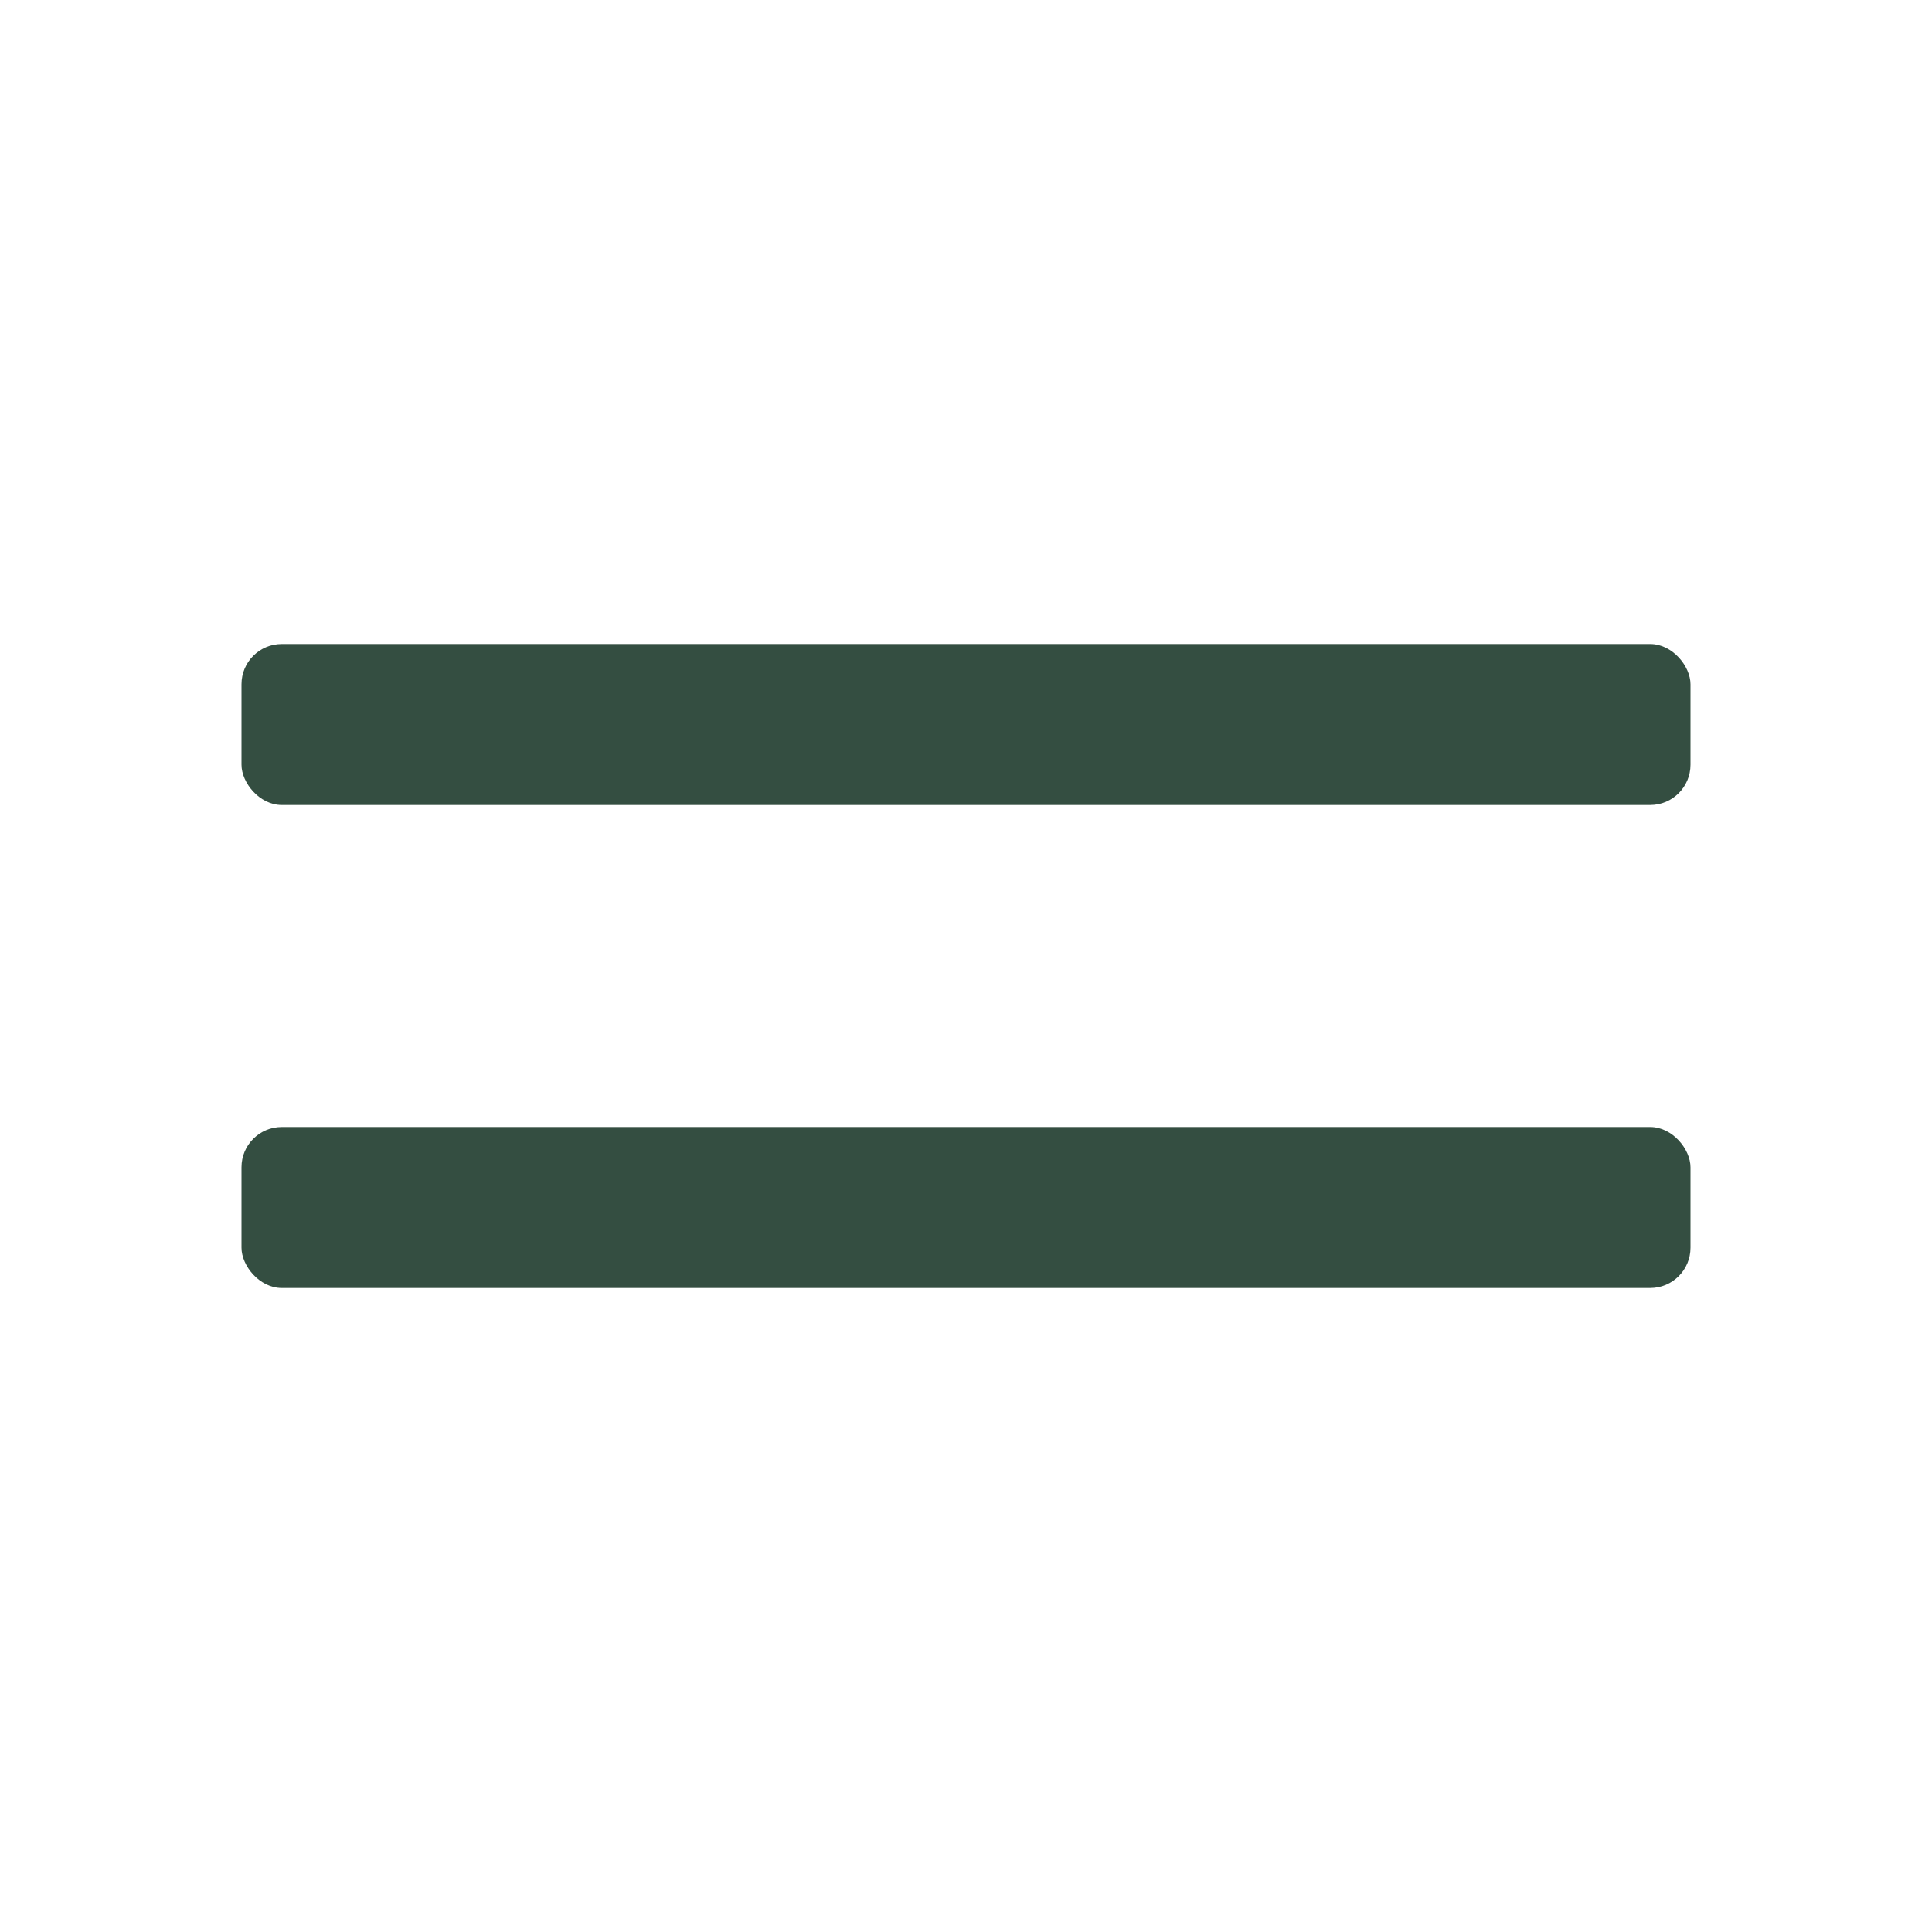
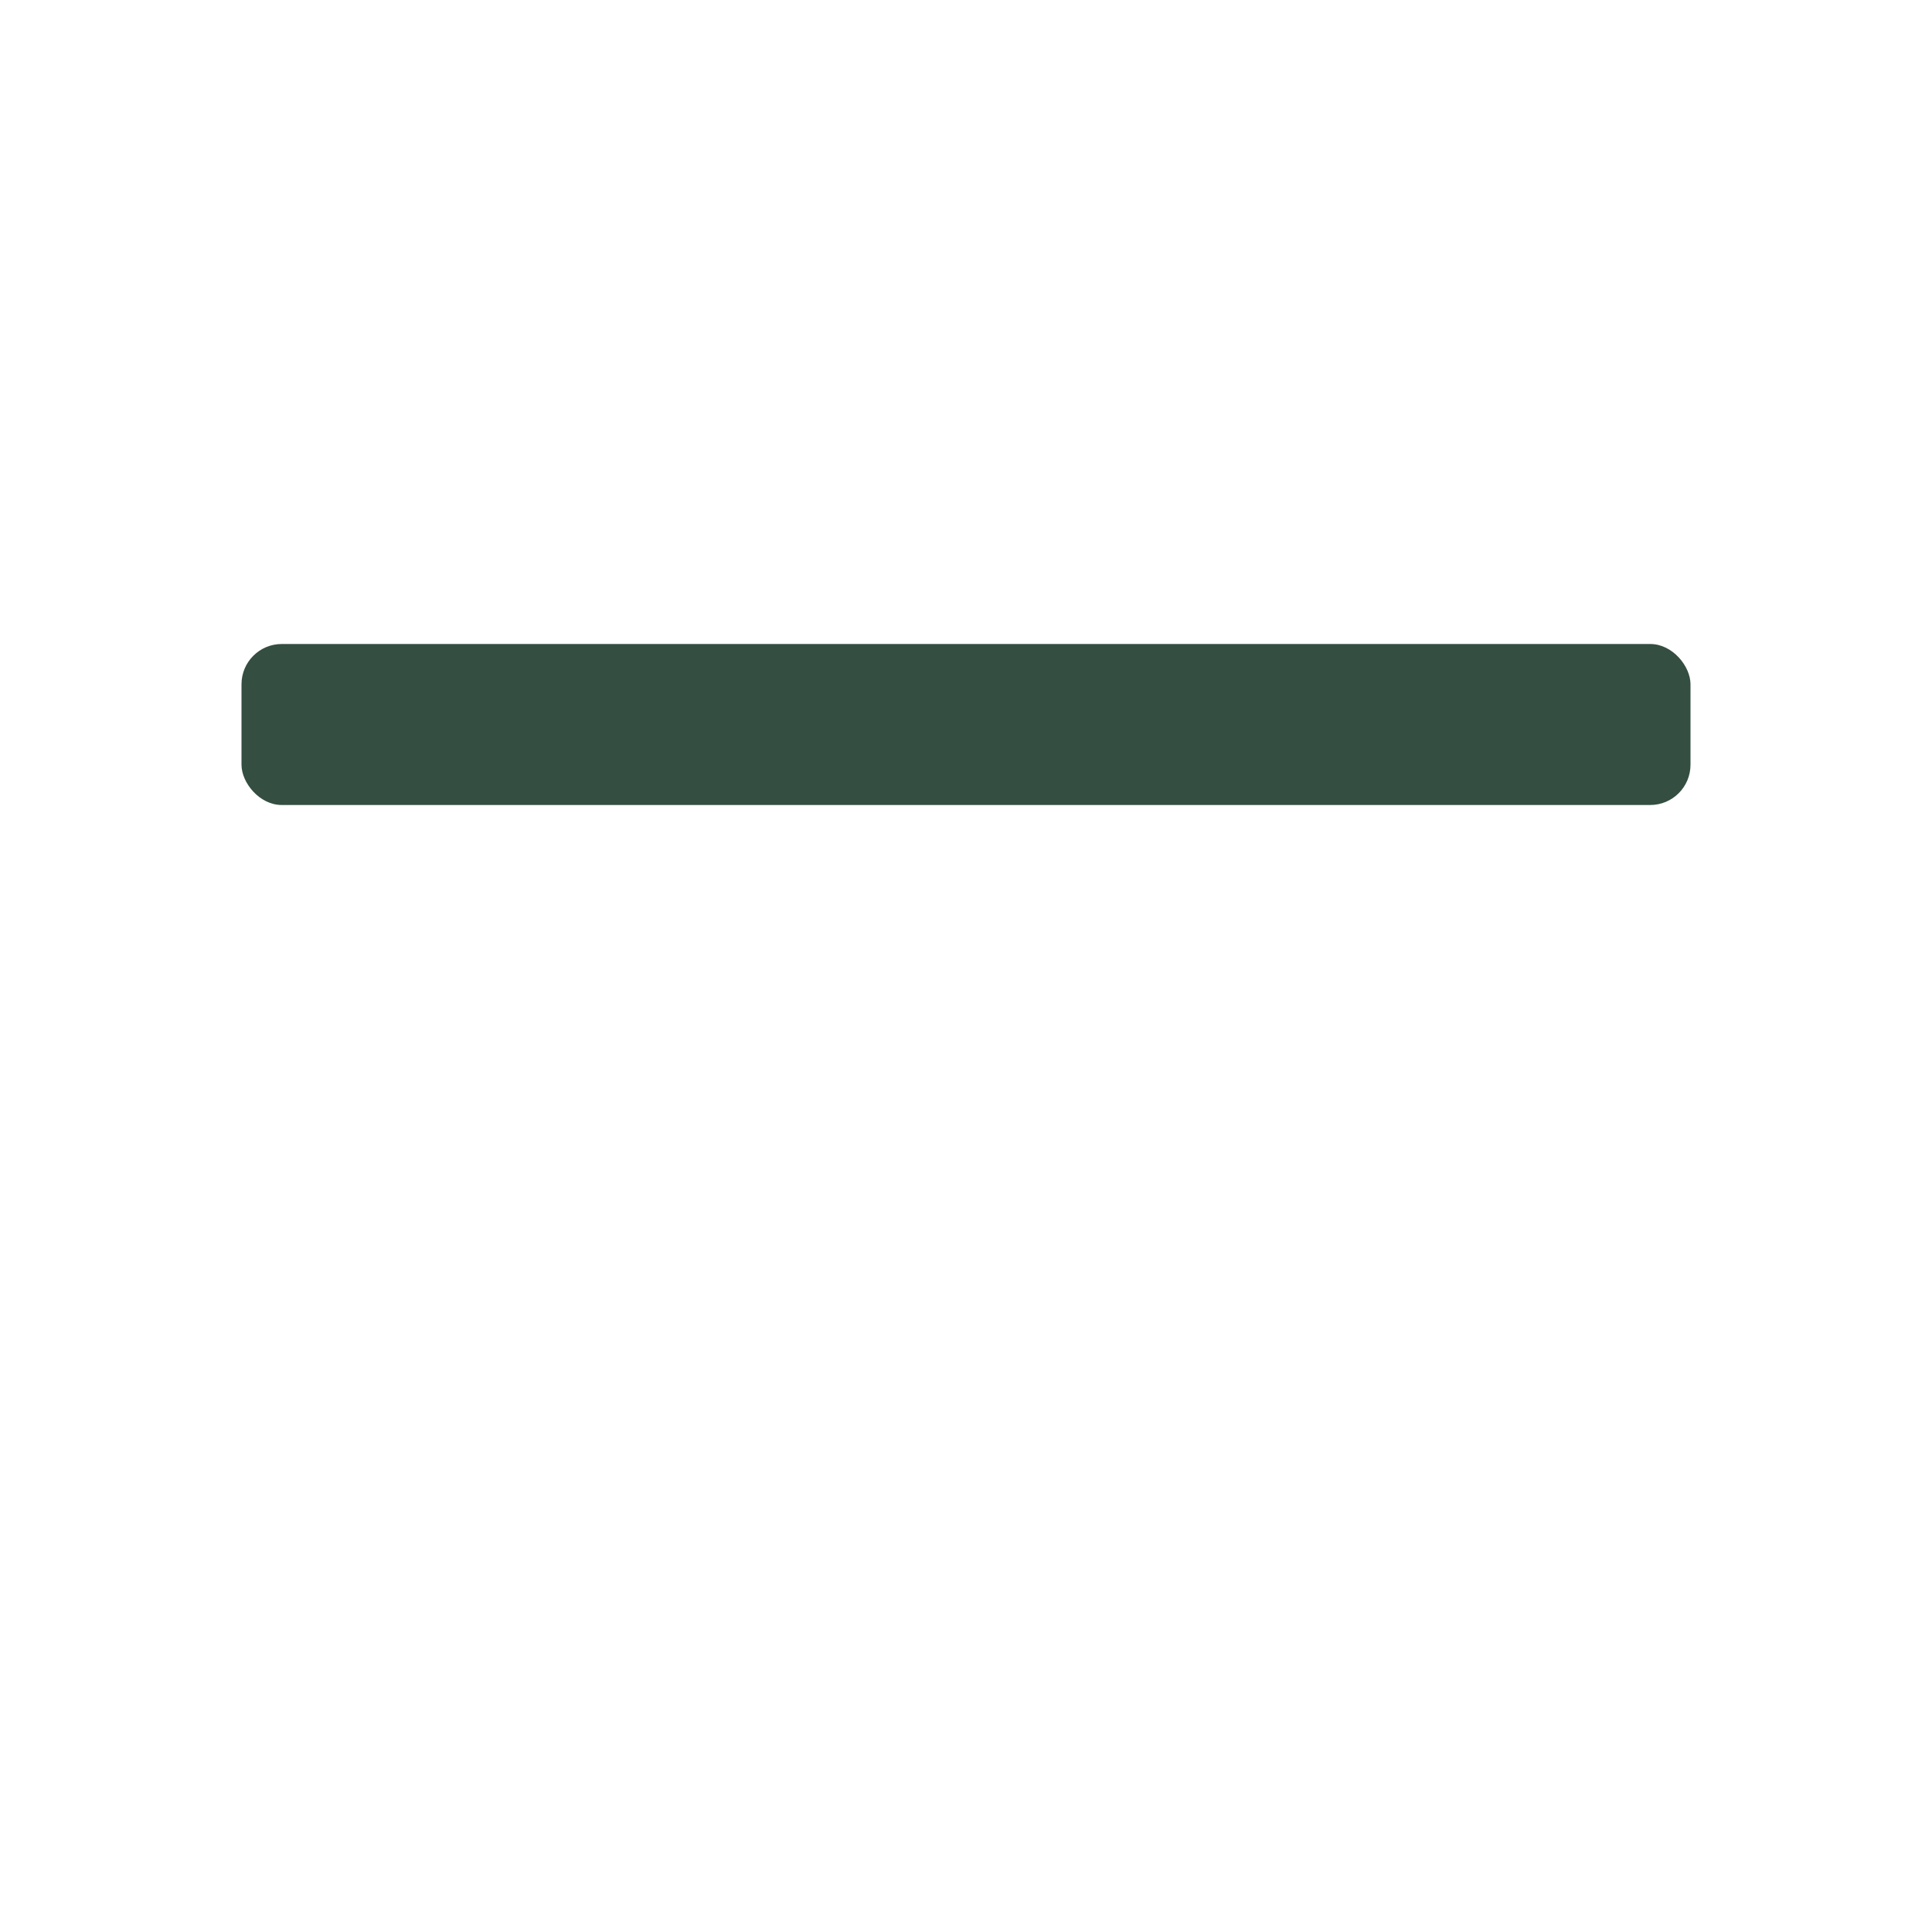
<svg xmlns="http://www.w3.org/2000/svg" width="24" height="24" viewBox="0 0 24 24" fill="none">
-   <rect x="3" y="14" width="18" height="2" rx="0.5" fill="#344E41" />
  <rect x="3" y="8" width="18" height="2" rx="0.5" fill="#344E41" />
</svg>